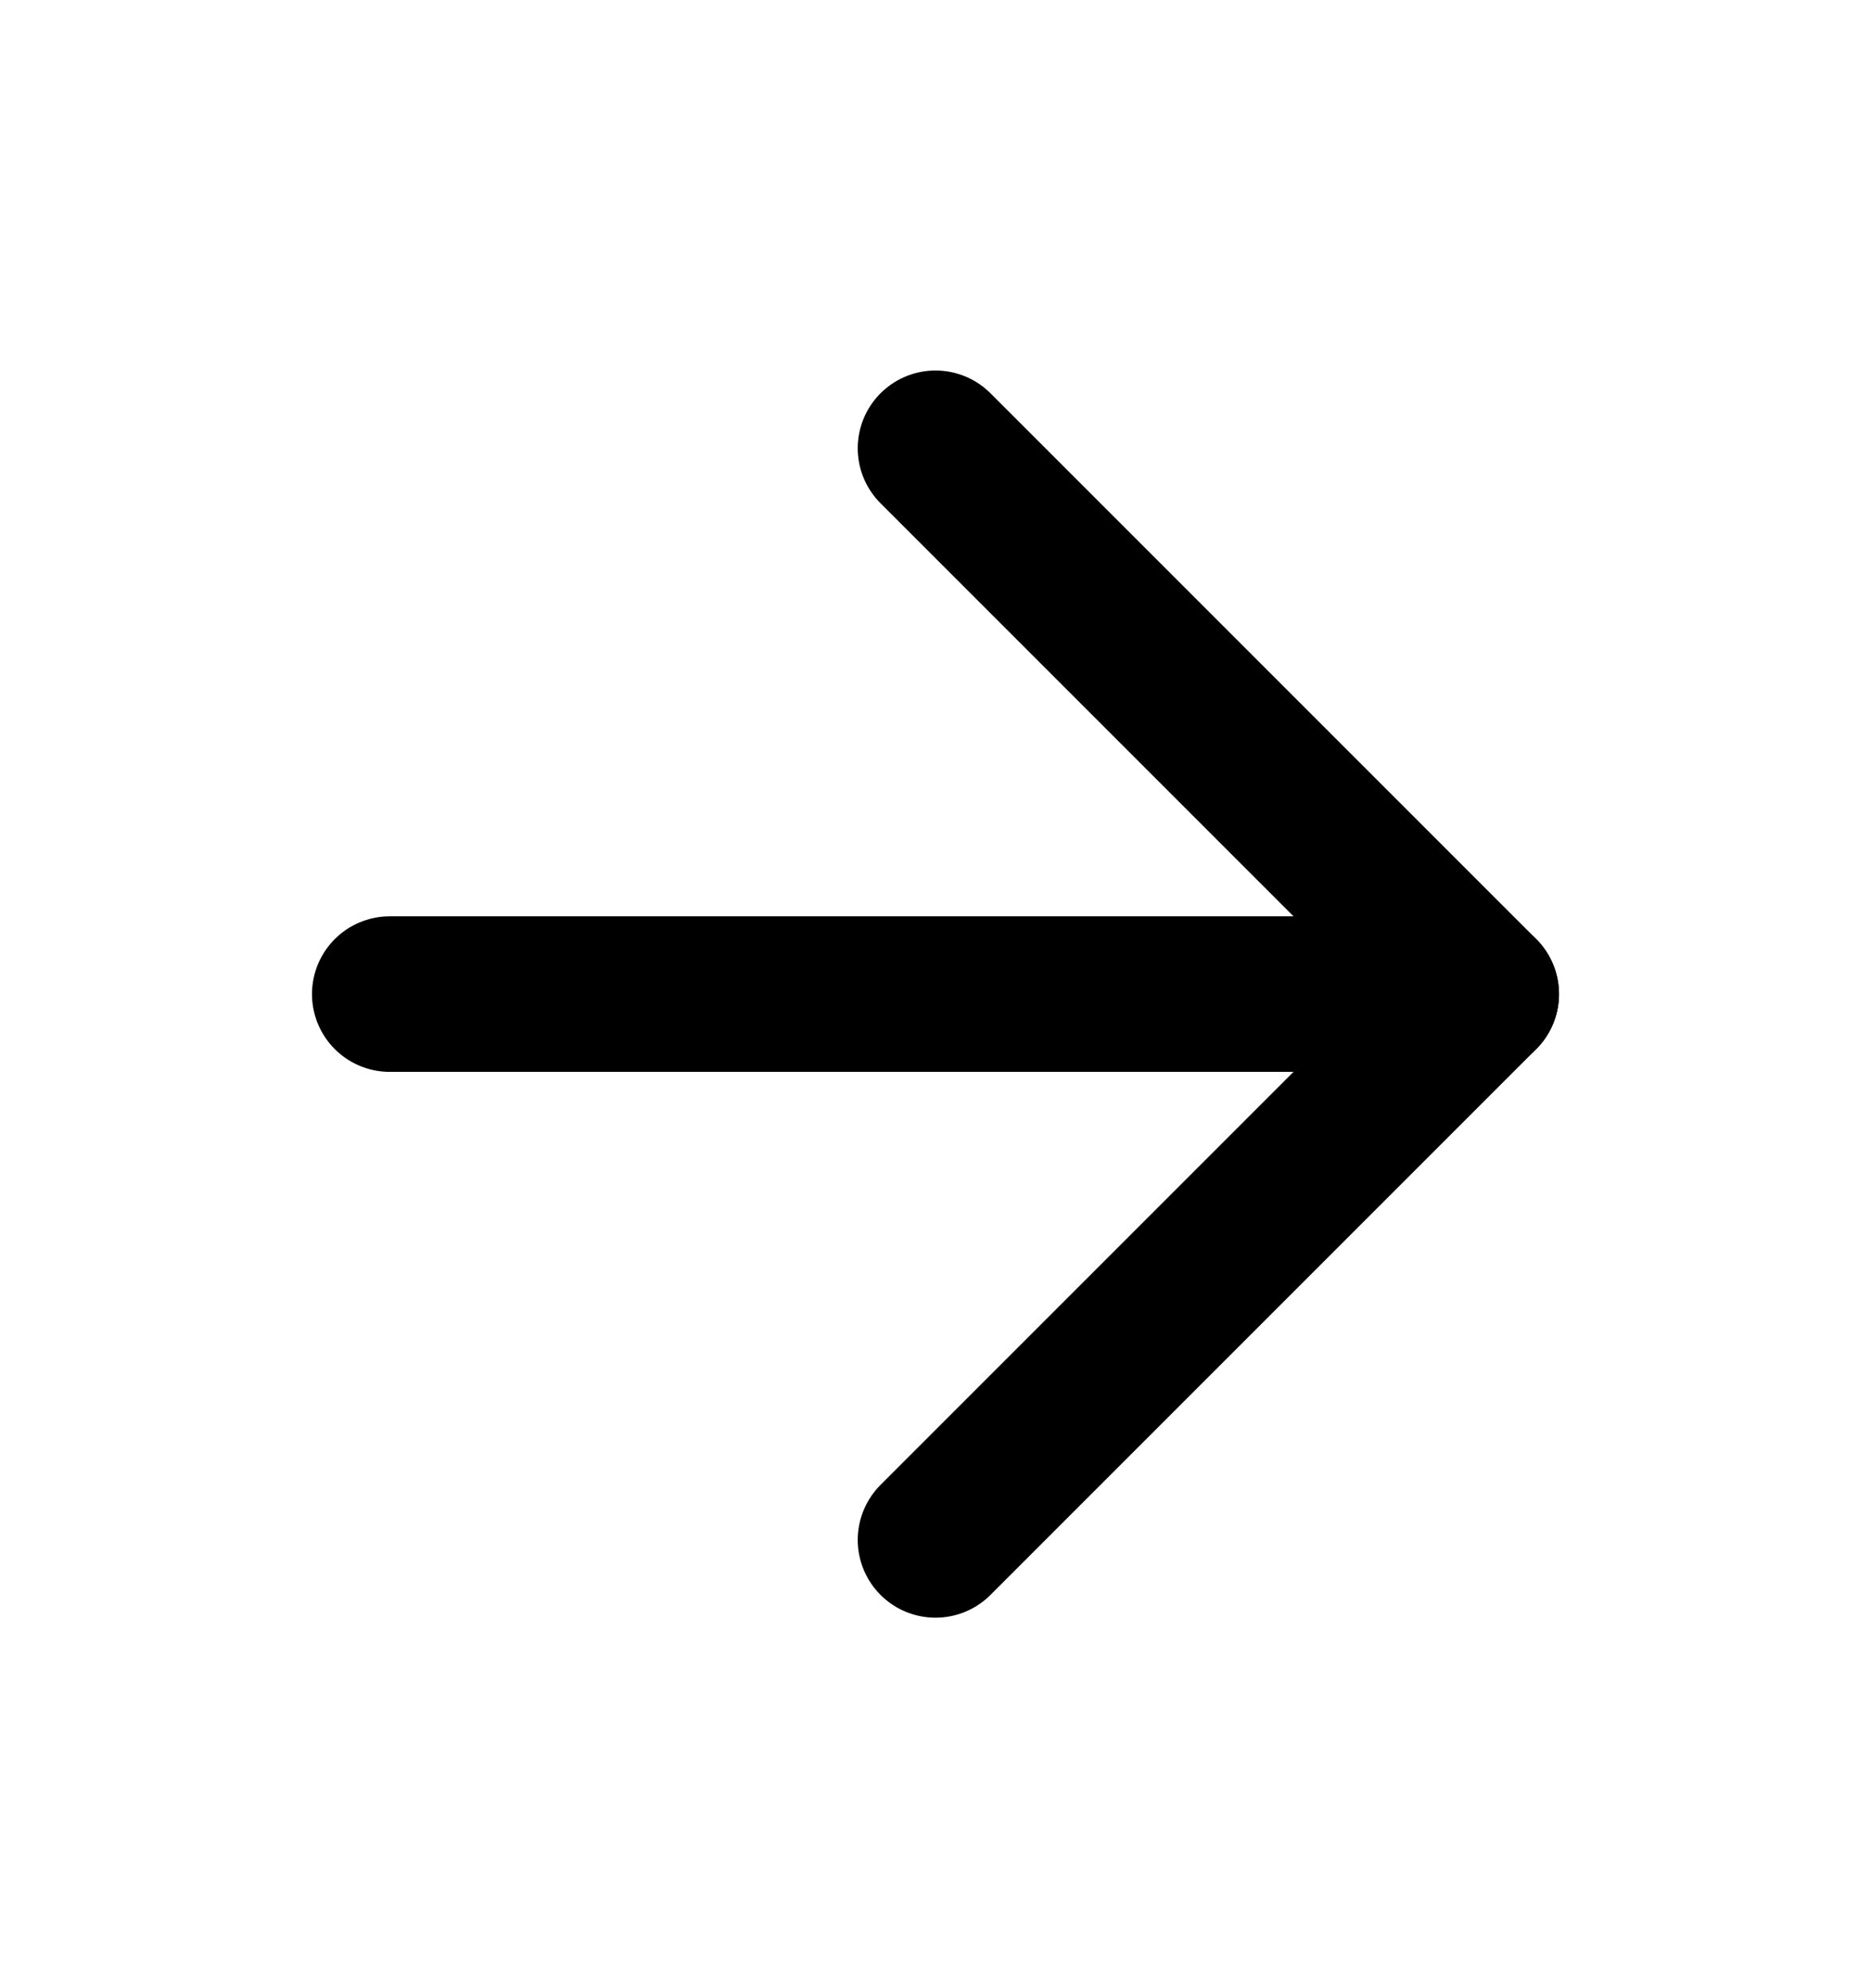
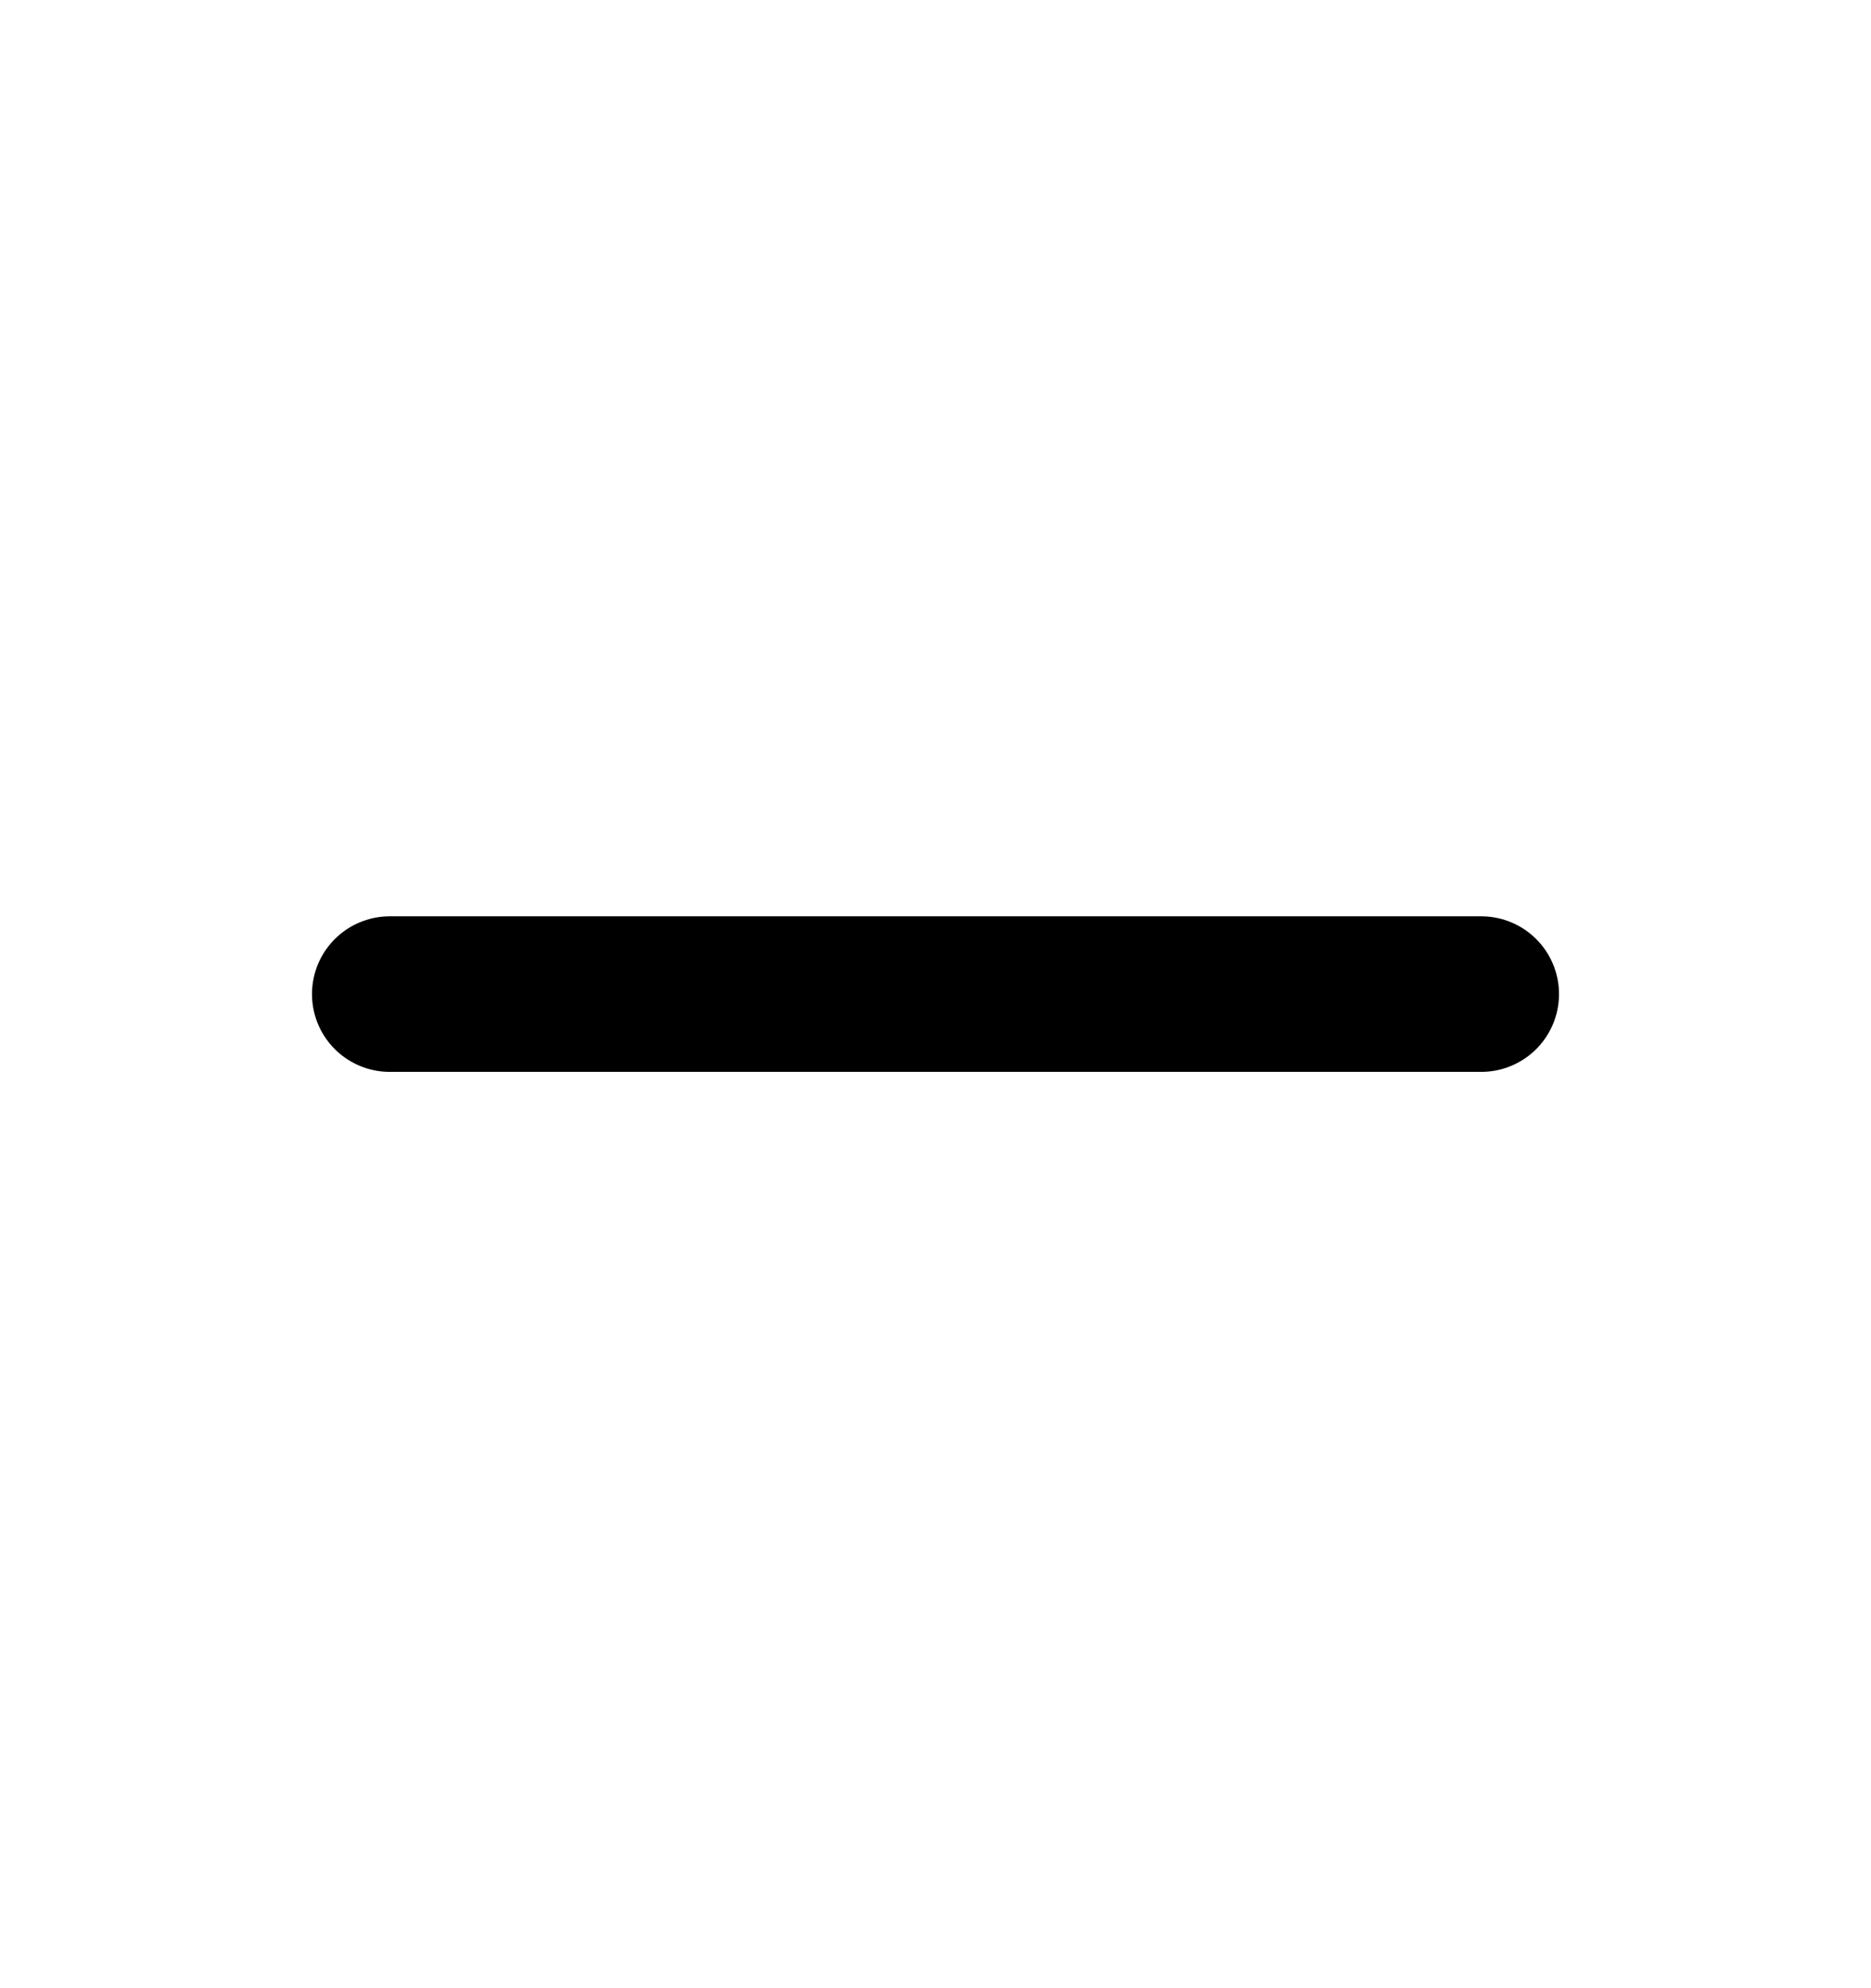
<svg xmlns="http://www.w3.org/2000/svg" width="16" height="17" viewBox="0 0 16 17" fill="none">
  <g id="arrow-right">
    <path id="Vector" d="M3.333 8.5H12.667" stroke="black" stroke-width="1.33" stroke-linecap="round" stroke-linejoin="round" />
-     <path id="Vector_2" d="M8 3.833L12.667 8.5L8 13.167" stroke="black" stroke-width="1.33" stroke-linecap="round" stroke-linejoin="round" />
  </g>
</svg>